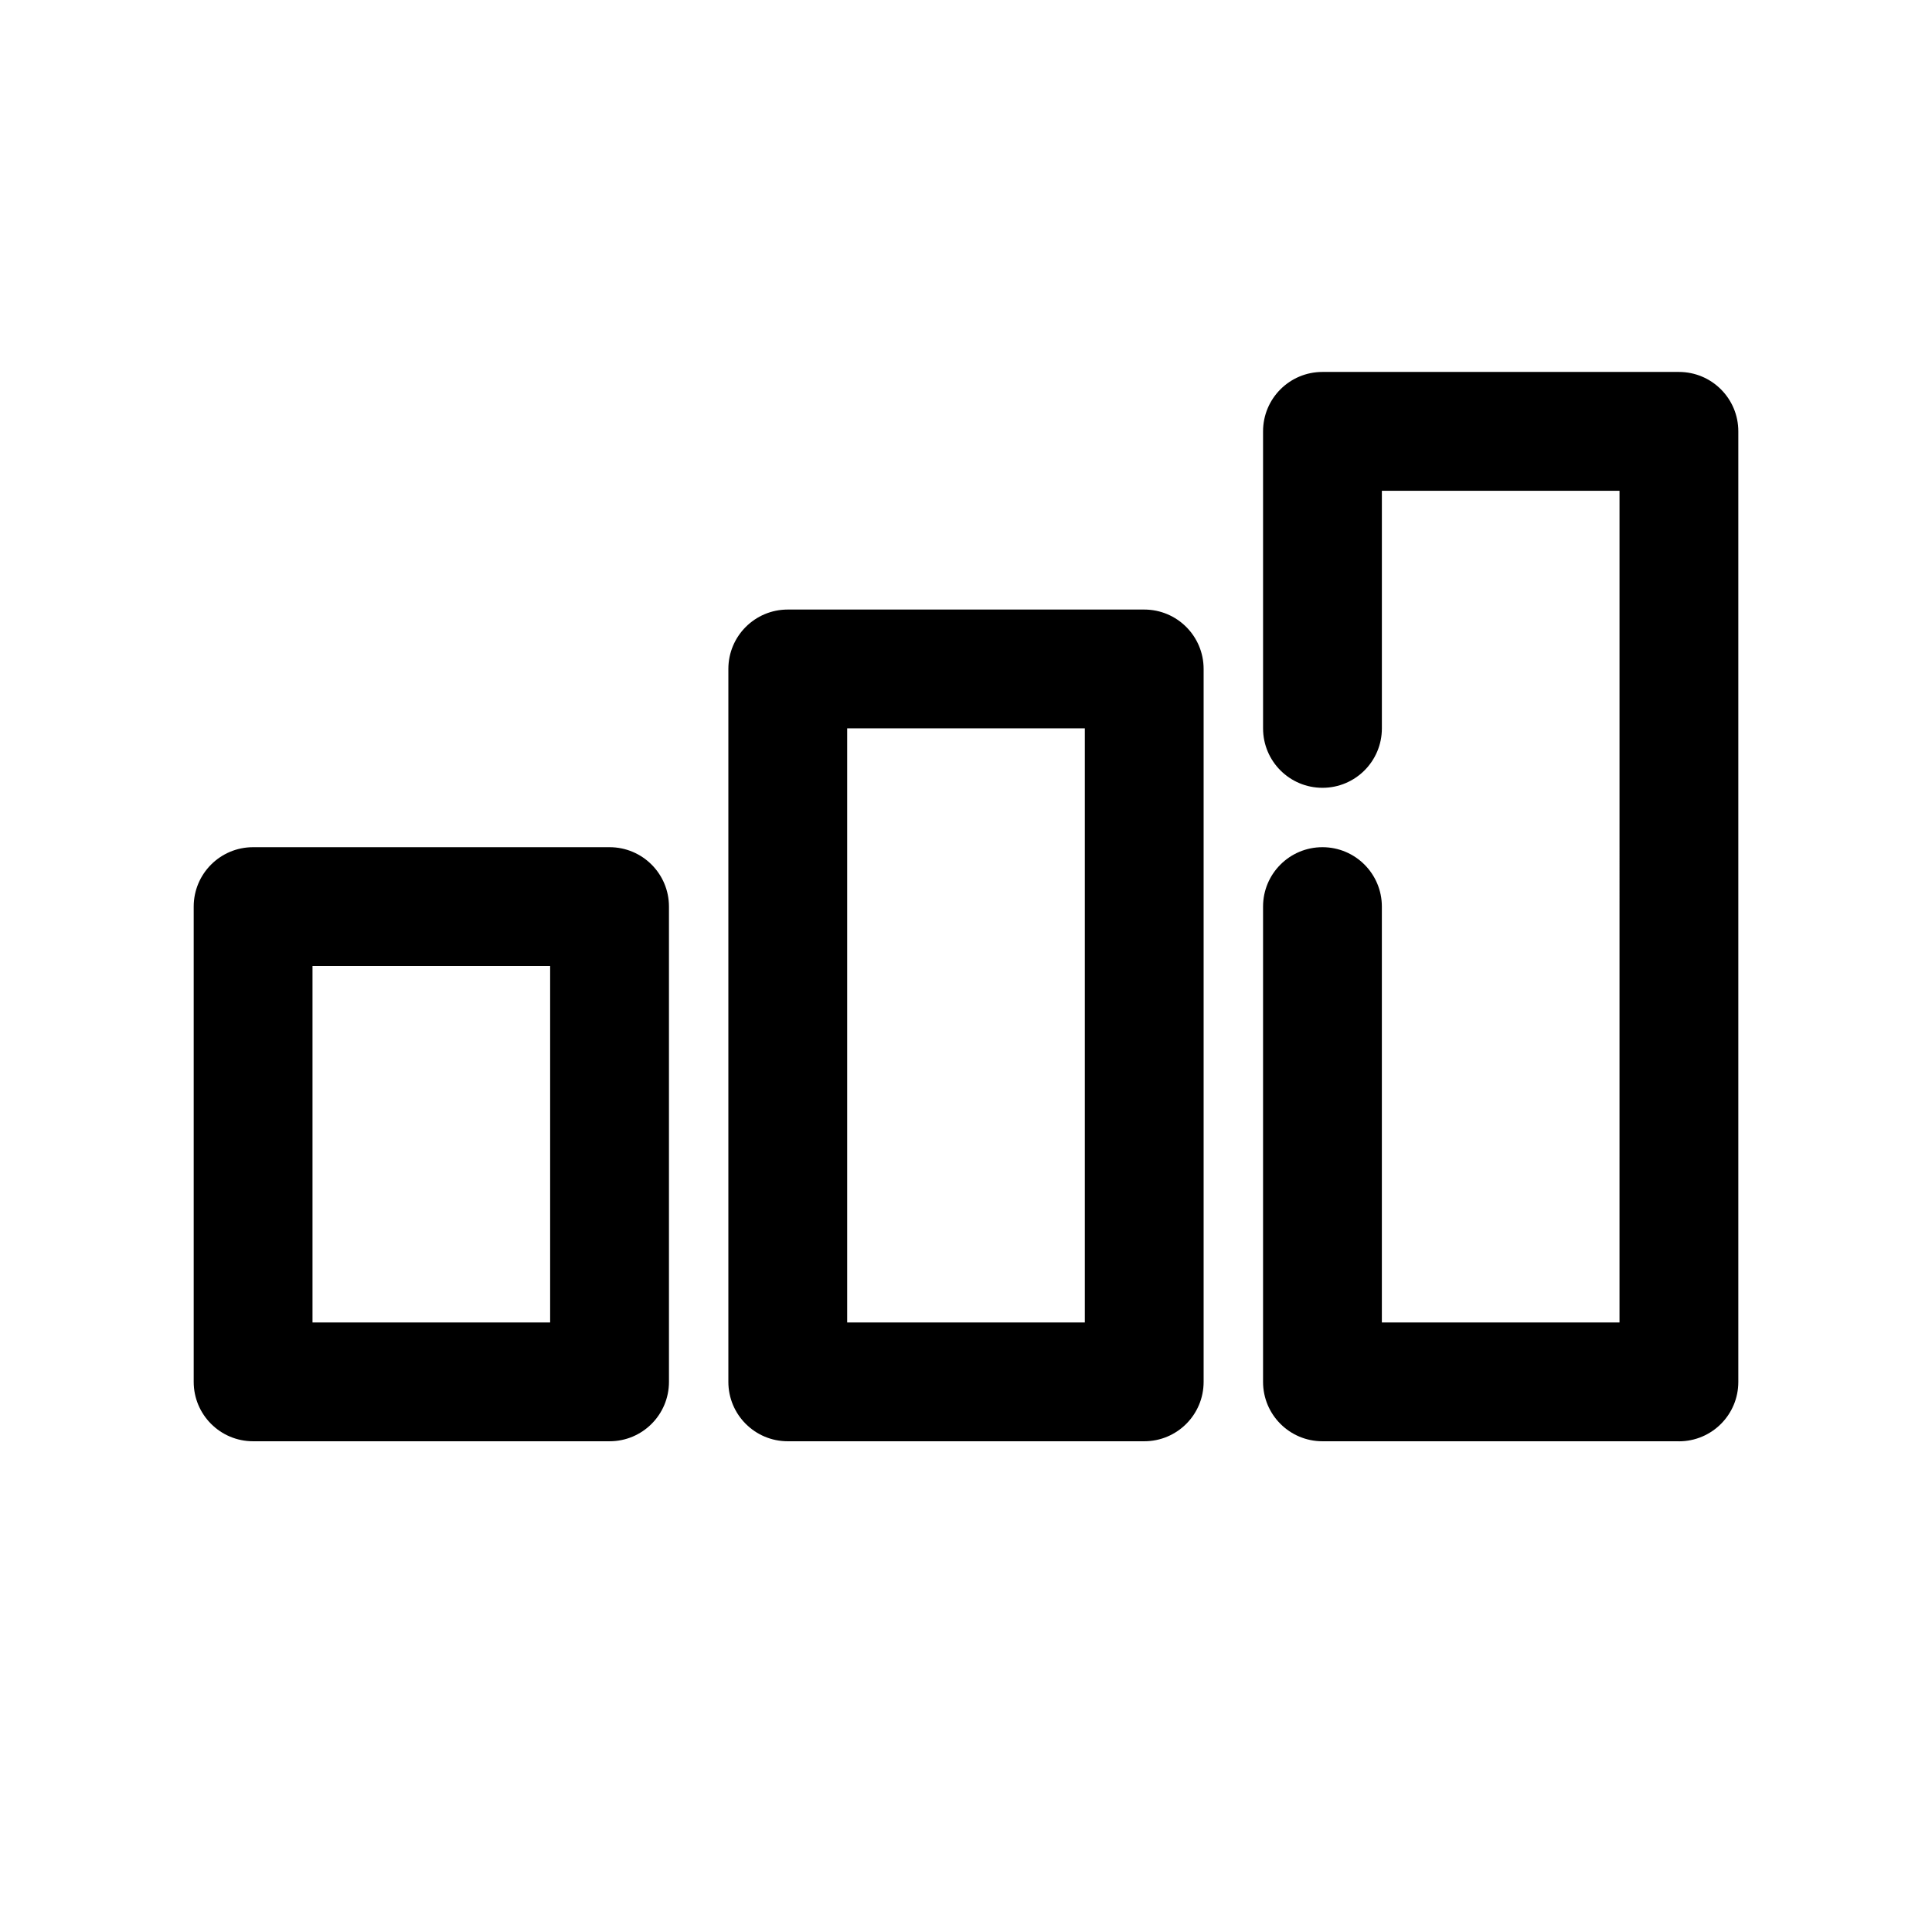
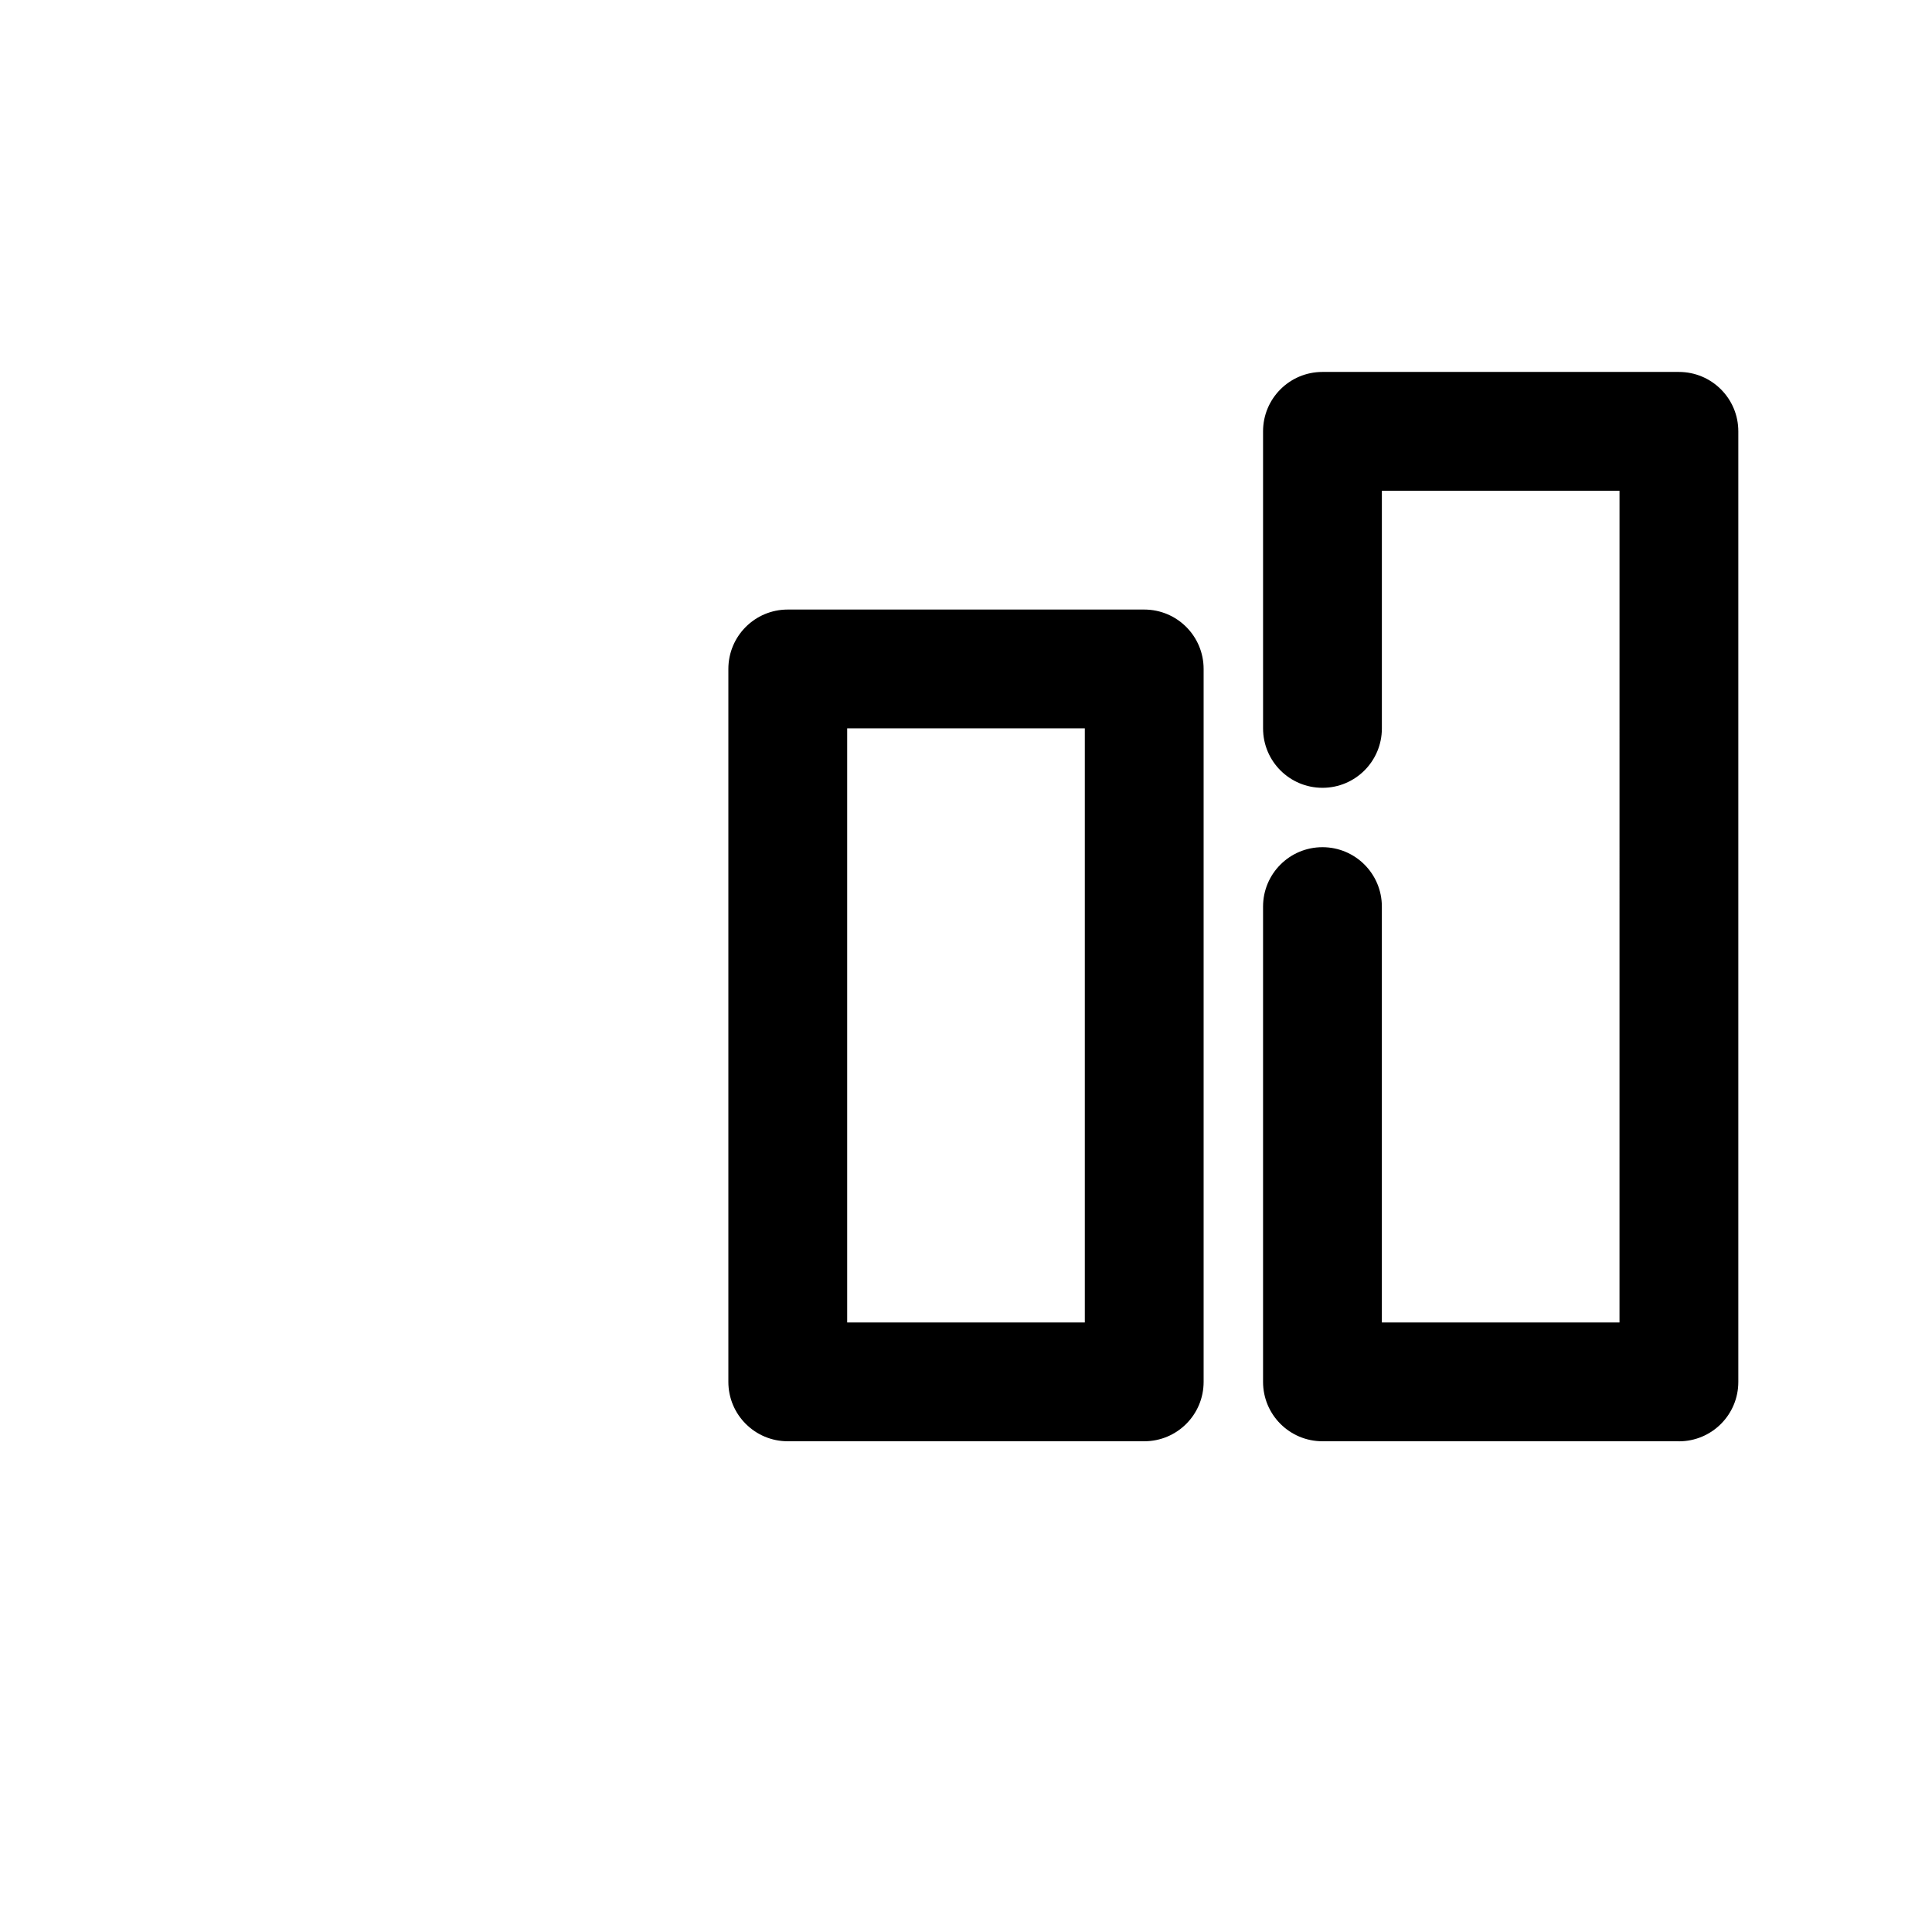
<svg xmlns="http://www.w3.org/2000/svg" fill="#000000" width="800px" height="800px" version="1.1" viewBox="144 144 512 512">
  <g>
-     <path d="m305.54 525.95h-94.465c-8.703 0-15.742-7.043-15.742-15.742v-125.95c0-8.703 7.043-15.742 15.742-15.742h94.465c8.703 0 15.742 7.043 15.742 15.742v125.95c0 8.703-7.039 15.742-15.742 15.742zm-78.723-31.488h62.977v-94.465l-62.977 0.004z" />
    <path d="m447.23 525.95h-94.465c-8.703 0-15.742-7.043-15.742-15.742v-188.93c0-8.703 7.043-15.742 15.742-15.742h94.465c8.703 0 15.742 7.043 15.742 15.742v188.93c0.004 8.703-7.039 15.742-15.742 15.742zm-78.719-31.488h62.977v-157.44h-62.977z" />
    <path d="m588.93 525.95h-94.465c-8.703 0-15.742-7.043-15.742-15.742v-125.95c0-8.703 7.043-15.742 15.742-15.742 8.703 0 15.742 7.043 15.742 15.742v110.21h62.977l0.004-220.41h-62.977v62.977c0 8.703-7.043 15.742-15.742 15.742-8.703 0-15.742-7.043-15.742-15.742l-0.004-78.723c0-8.703 7.043-15.742 15.742-15.742h94.465c8.703 0 15.742 7.043 15.742 15.742v251.91c0.004 8.703-7.039 15.742-15.742 15.742z" />
  </g>
</svg>